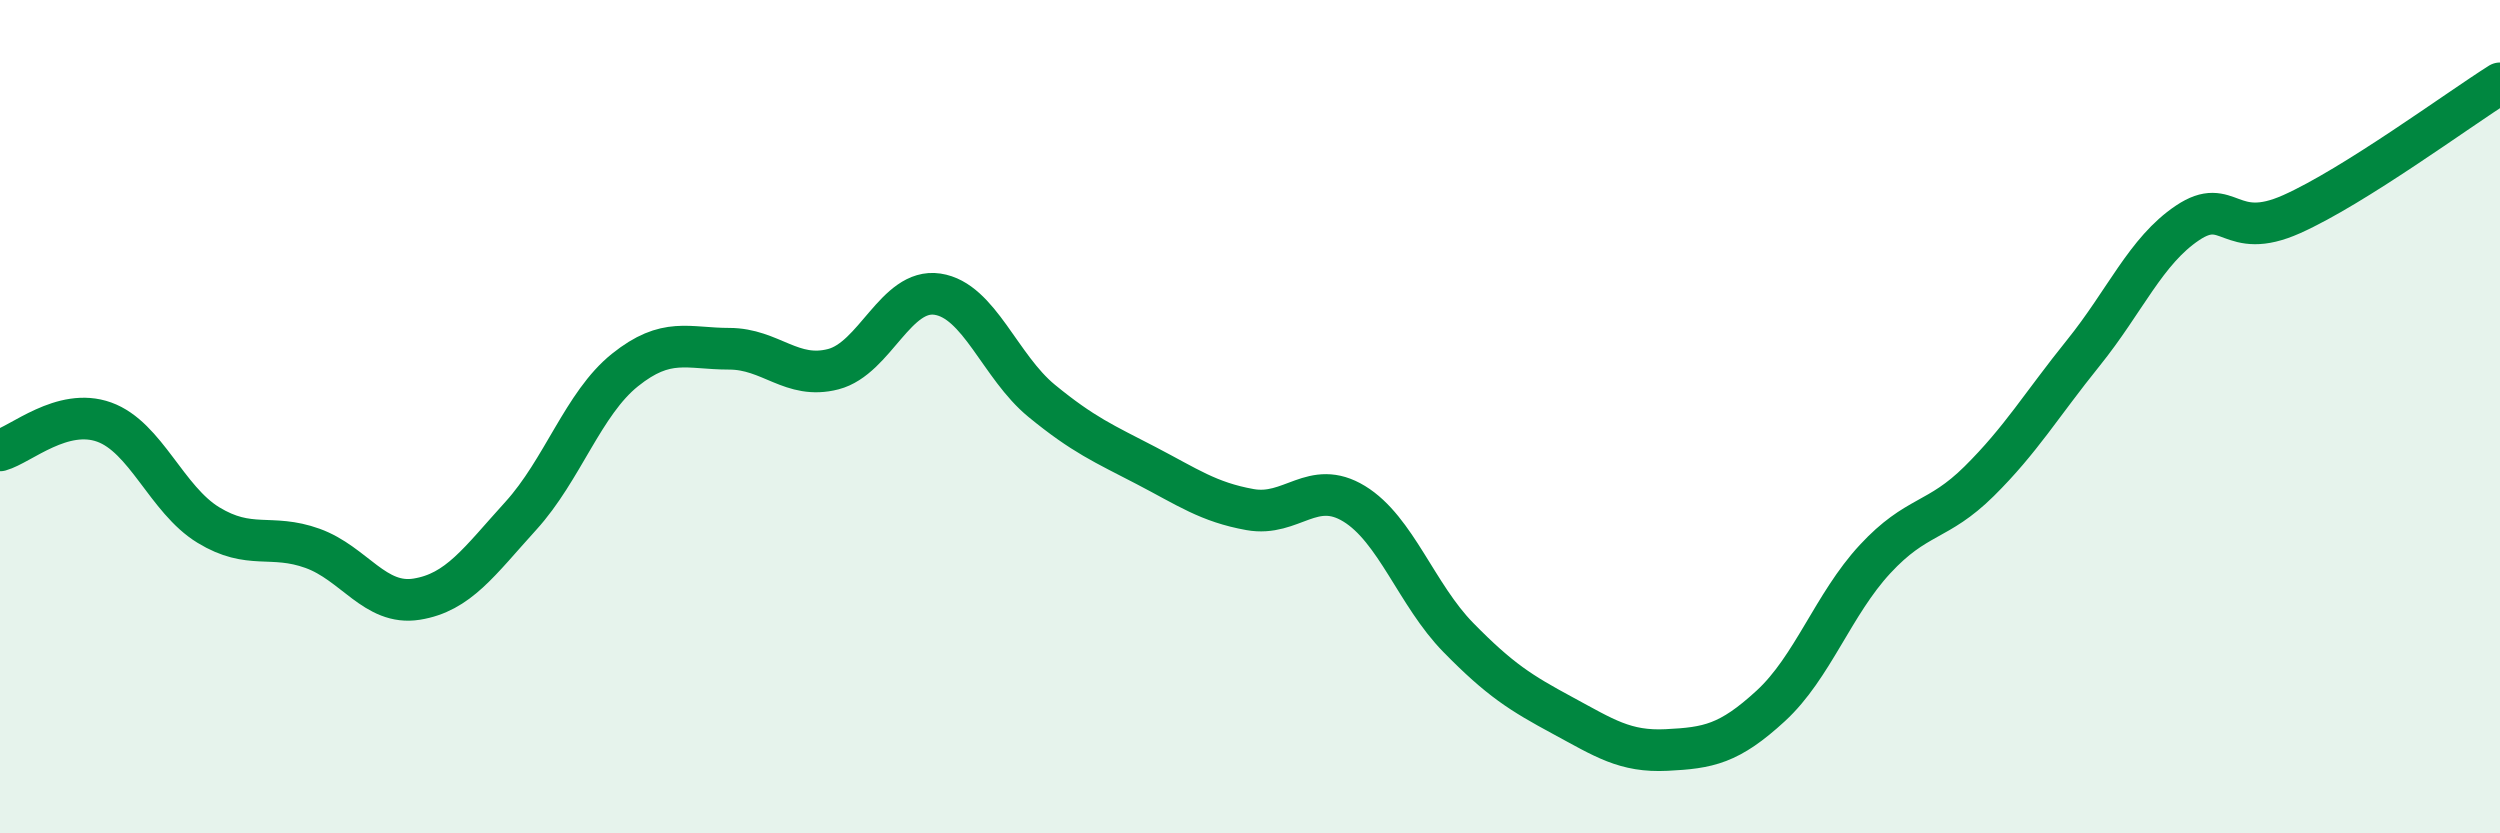
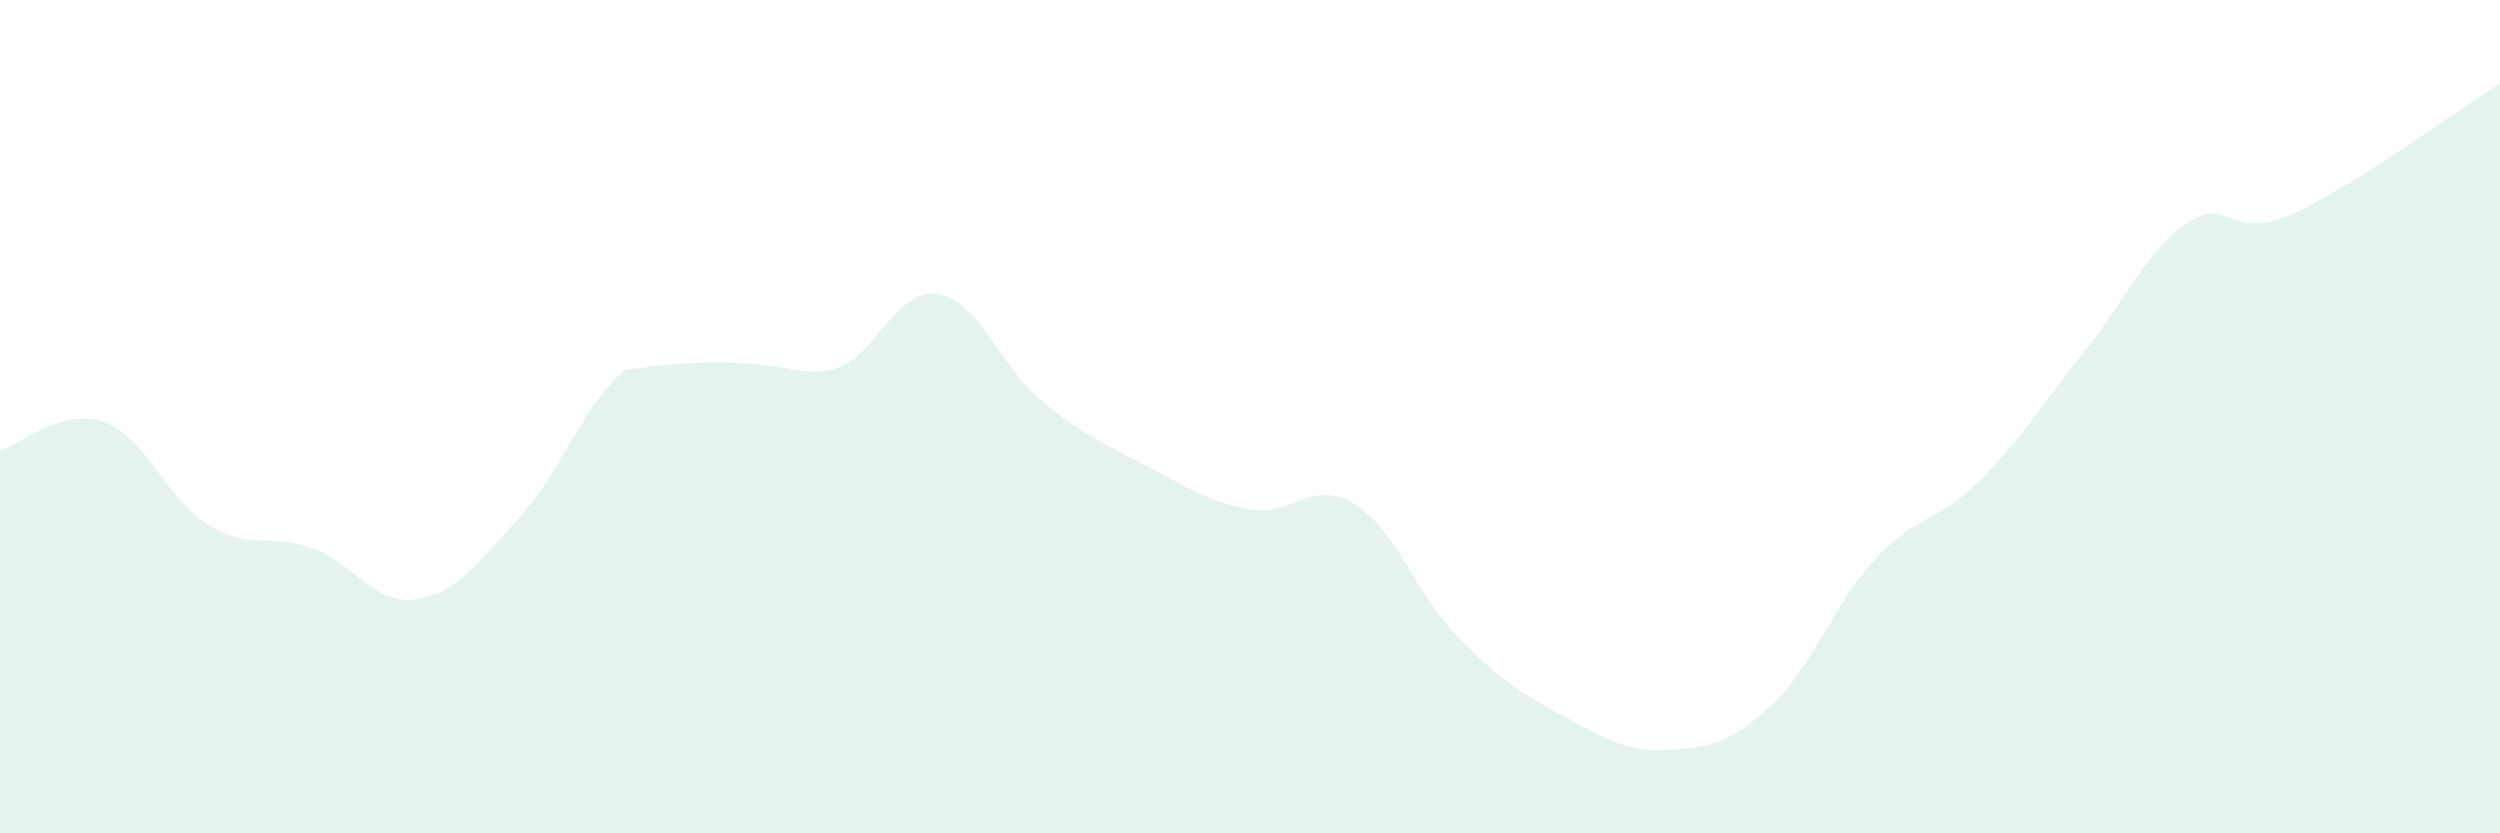
<svg xmlns="http://www.w3.org/2000/svg" width="60" height="20" viewBox="0 0 60 20">
-   <path d="M 0,10.81 C 0.5,10.67 1.5,9.77 2.5,10.13 C 3.5,10.49 4,11.99 5,12.6 C 6,13.21 6.5,12.8 7.5,13.16 C 8.5,13.52 9,14.54 10,14.38 C 11,14.22 11.5,13.48 12.5,12.38 C 13.5,11.28 14,9.68 15,8.88 C 16,8.08 16.5,8.37 17.5,8.37 C 18.5,8.37 19,9.12 20,8.86 C 21,8.6 21.5,6.91 22.5,7.06 C 23.5,7.21 24,8.8 25,9.62 C 26,10.44 26.5,10.65 27.5,11.17 C 28.5,11.69 29,12.05 30,12.23 C 31,12.41 31.5,11.48 32.5,12.09 C 33.5,12.7 34,14.28 35,15.3 C 36,16.32 36.5,16.63 37.5,17.17 C 38.5,17.71 39,18.05 40,18 C 41,17.95 41.5,17.86 42.5,16.94 C 43.5,16.02 44,14.5 45,13.42 C 46,12.34 46.5,12.54 47.5,11.55 C 48.5,10.56 49,9.71 50,8.47 C 51,7.23 51.5,6.02 52.5,5.35 C 53.5,4.68 53.5,5.81 55,5.14 C 56.5,4.47 59,2.63 60,2L60 20L0 20Z" fill="#008740" opacity="0.1" stroke-linecap="round" stroke-linejoin="round" />
-   <path d="M 0,10.81 C 0.5,10.67 1.5,9.77 2.5,10.13 C 3.5,10.49 4,11.99 5,12.6 C 6,13.21 6.5,12.8 7.5,13.16 C 8.5,13.52 9,14.54 10,14.38 C 11,14.22 11.5,13.48 12.5,12.38 C 13.5,11.28 14,9.68 15,8.88 C 16,8.08 16.5,8.37 17.5,8.37 C 18.5,8.37 19,9.12 20,8.86 C 21,8.6 21.5,6.91 22.5,7.06 C 23.5,7.21 24,8.8 25,9.62 C 26,10.44 26.5,10.65 27.5,11.17 C 28.5,11.69 29,12.05 30,12.23 C 31,12.41 31.5,11.48 32.5,12.09 C 33.5,12.7 34,14.28 35,15.3 C 36,16.32 36.5,16.63 37.5,17.17 C 38.5,17.71 39,18.05 40,18 C 41,17.95 41.5,17.86 42.5,16.94 C 43.5,16.02 44,14.5 45,13.42 C 46,12.34 46.5,12.54 47.5,11.55 C 48.5,10.56 49,9.71 50,8.47 C 51,7.23 51.5,6.02 52.5,5.35 C 53.5,4.68 53.5,5.81 55,5.14 C 56.5,4.47 59,2.63 60,2" stroke="#008740" stroke-width="1" fill="none" stroke-linecap="round" stroke-linejoin="round" />
+   <path d="M 0,10.81 C 0.5,10.67 1.5,9.77 2.5,10.13 C 3.5,10.49 4,11.99 5,12.6 C 6,13.21 6.5,12.8 7.5,13.16 C 8.5,13.52 9,14.54 10,14.38 C 11,14.22 11.5,13.48 12.5,12.38 C 13.5,11.28 14,9.68 15,8.88 C 18.5,8.37 19,9.12 20,8.86 C 21,8.6 21.5,6.91 22.5,7.06 C 23.5,7.21 24,8.8 25,9.62 C 26,10.44 26.5,10.65 27.5,11.17 C 28.5,11.69 29,12.05 30,12.23 C 31,12.41 31.5,11.48 32.5,12.09 C 33.5,12.7 34,14.28 35,15.3 C 36,16.32 36.5,16.63 37.5,17.17 C 38.5,17.71 39,18.05 40,18 C 41,17.95 41.5,17.86 42.5,16.94 C 43.5,16.02 44,14.5 45,13.42 C 46,12.34 46.5,12.54 47.5,11.55 C 48.5,10.56 49,9.71 50,8.47 C 51,7.23 51.5,6.02 52.5,5.35 C 53.5,4.68 53.5,5.81 55,5.14 C 56.5,4.47 59,2.63 60,2L60 20L0 20Z" fill="#008740" opacity="0.1" stroke-linecap="round" stroke-linejoin="round" />
</svg>